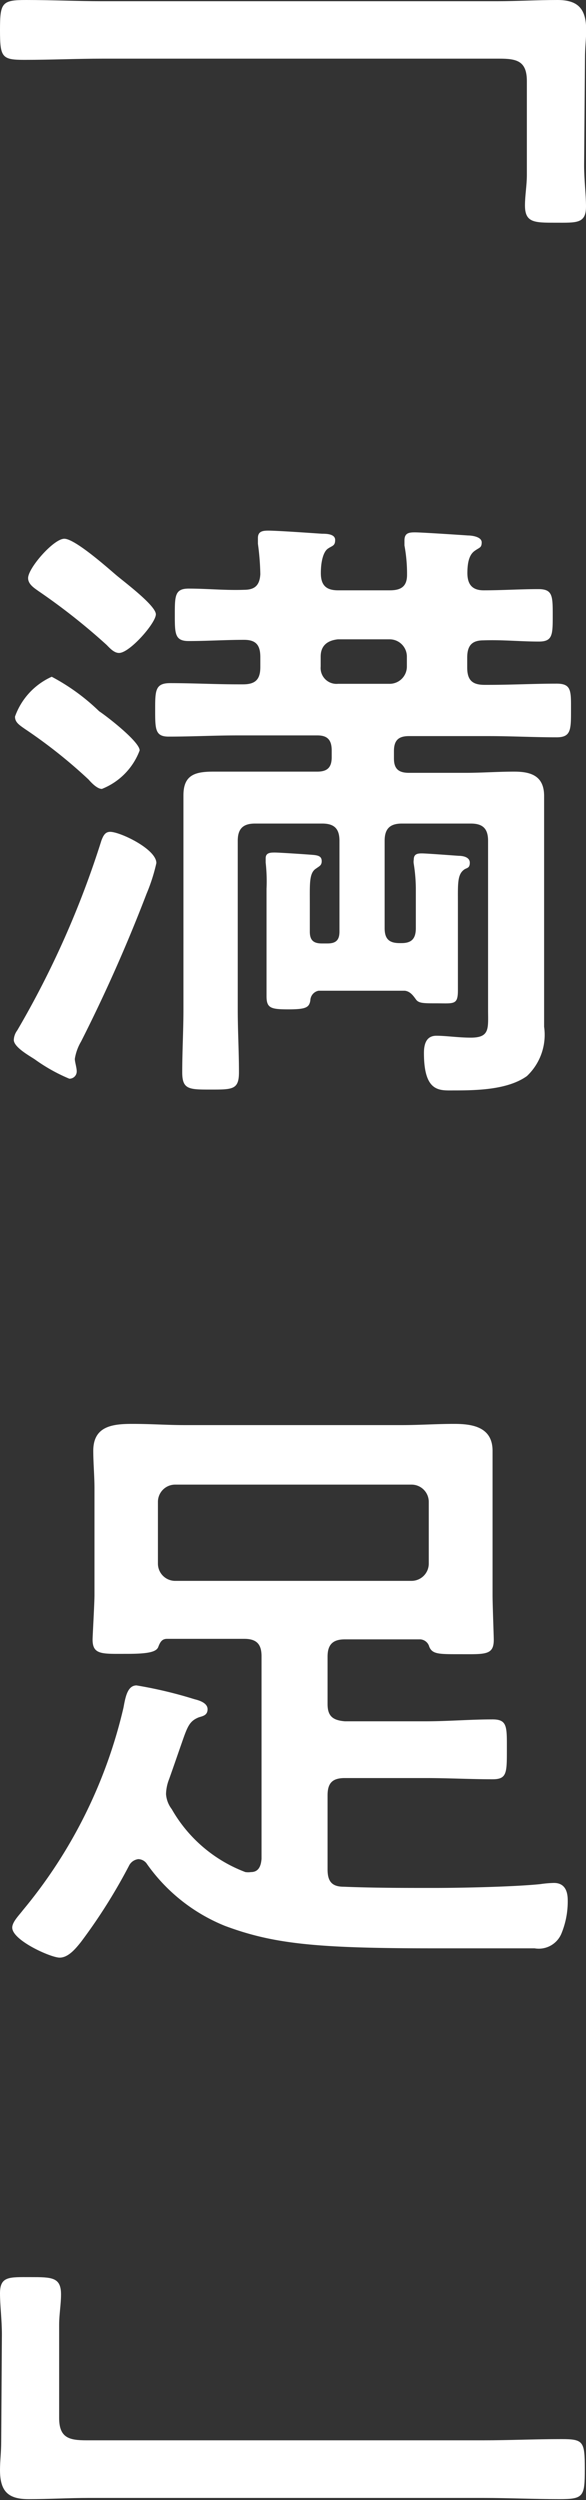
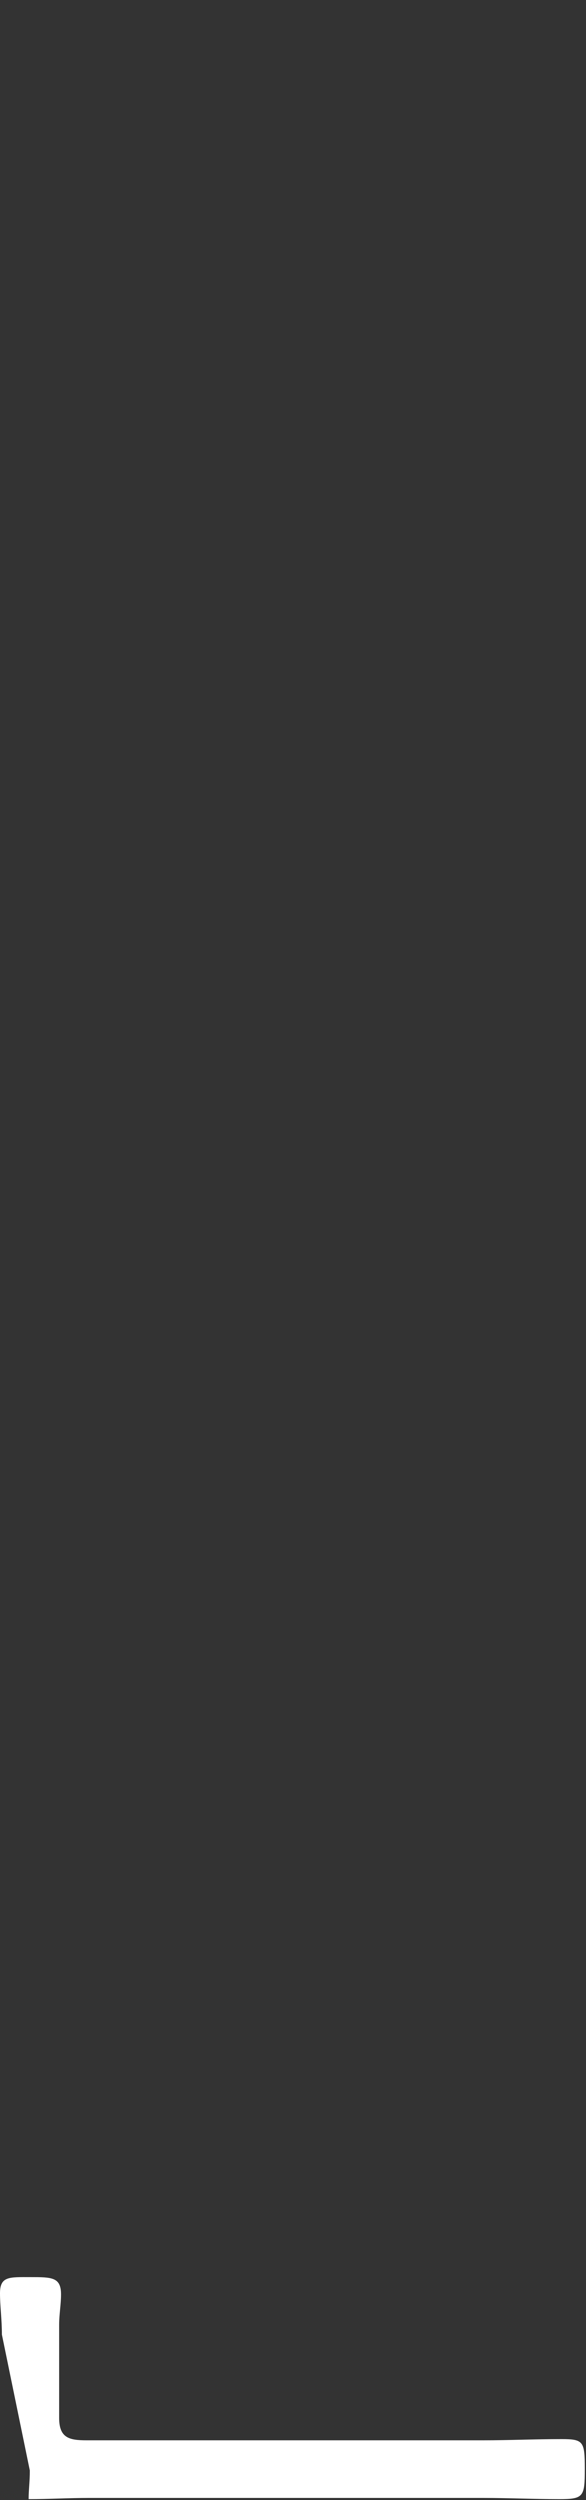
<svg xmlns="http://www.w3.org/2000/svg" width="33.99" height="144.92" viewBox="0 0 33.99 144.92">
  <rect x="0" y="0" width="33.99" height="144.92" fill="#333333" stroke="none" />
  <defs>
    <style>
      .cls-1 {
        fill: #fff;
      }
    </style>
  </defs>
  <title>00_shiraken_top</title>
  <g id="Layoout">
    <g>
-       <path class="cls-1" d="M33.88,9.58c0,.87.11,1.7.11,2.39,0,1-.54.94-1.77.94s-1.77,0-1.77-1c0-.58.11-1.16.11-1.77V4.7c0-1.16-.58-1.3-1.59-1.3h-23c-1.52,0-3,.07-4.56.07C.11,3.47,0,3.33,0,1.74S.11,0,1.52,0s3,.07,4.41.07H28.82C30,.07,31.17,0,32.33,0S34,.47,34,1.74c0,.54-.07,1-.07,1.66Z" />
-       <path class="cls-1" d="M8.5,51.81a90.82,90.82,0,0,1-3.8,8.57,2.85,2.85,0,0,0-.36,1c0,.18.11.51.11.72a.42.42,0,0,1-.43.43,10,10,0,0,1-2-1.12C1.74,61.22.8,60.71.8,60.28A1,1,0,0,1,1,59.73a53.64,53.64,0,0,0,4.88-11c.11-.29.22-.51.51-.51.58,0,2.68,1,2.68,1.81A10.39,10.39,0,0,1,8.5,51.81Zm-2.6-6.08c-.25,0-.58-.33-.76-.54a29.15,29.15,0,0,0-3.69-2.93c-.36-.25-.58-.4-.58-.72A4,4,0,0,1,3,39.23a12,12,0,0,1,2.75,2C6.22,41.54,8.1,43,8.1,43.5A3.85,3.85,0,0,1,5.89,45.74Zm1-7.88c-.29,0-.54-.29-.72-.47a36.37,36.37,0,0,0-3.94-3.11c-.25-.18-.61-.4-.61-.76,0-.58,1.48-2.28,2.1-2.28s2.53,1.7,3,2.1,2.31,1.77,2.31,2.28S7.52,37.85,6.91,37.85ZM23.29,54.67c.58,0,.83-.25.83-.87V51.52A9.4,9.4,0,0,0,24,50.08a.71.71,0,0,1,0-.25c0-.33.22-.36.47-.36s1.7.11,2.13.14c.25,0,.65.07.65.4s-.18.29-.33.4c-.4.29-.36.83-.36,2v2.42c0,.83,0,1.7,0,2.57s-.22.76-1.27.76c-.72,0-1,0-1.16-.22s-.33-.47-.65-.51h-5A.59.59,0,0,0,18,58c-.07.4-.25.51-1.27.51s-1.27-.07-1.27-.76c0-.9,0-1.77,0-2.68V51.52A9.94,9.94,0,0,0,15.41,50c0-.07,0-.18,0-.25,0-.33.29-.33.54-.33s1.92.11,2.24.14.47.11.47.36-.14.29-.33.43c-.4.25-.36.87-.36,2V54c0,.47.18.69.69.69H19c.51,0,.69-.22.69-.69V48.74c0-.69-.29-1-1-1H14.79c-.72,0-1,.33-1,1v9.8c0,1.19.07,2.39.07,3.62,0,1-.36,1-1.63,1s-1.66,0-1.66-1c0-1.23.07-2.42.07-3.62V48.78c0-.9,0-1.77,0-2.68,0-1.19.69-1.37,1.74-1.37s1.88,0,2.78,0h3.25c.58,0,.83-.25.83-.83V43.5c0-.61-.25-.87-.83-.87H13.78c-1.34,0-2.64.07-4,.07C9,42.7,9,42.27,9,41.15s0-1.55.87-1.55c1.3,0,2.64.07,3.94.07h.29c.72,0,1-.29,1-1v-.58c0-.69-.25-1-.94-1-1.08,0-2.13.07-3.22.07-.8,0-.8-.43-.8-1.52s0-1.52.8-1.52c1.08,0,2.13.11,3.22.07.61,0,.9-.25.94-.9a14.62,14.62,0,0,0-.14-1.77v-.33c0-.4.29-.43.61-.43.54,0,2.5.14,3.11.18.22,0,.76,0,.76.36s-.18.33-.43.51-.4.72-.4,1.41.29,1,1,1h3c.65,0,1-.22,1-.9a9,9,0,0,0-.15-1.7v-.29c0-.43.25-.47.61-.47s2.5.14,3.07.18c.22,0,.8.07.8.4s-.14.29-.43.51-.4.65-.4,1.27.25,1,.94,1c1.08,0,2.13-.07,3.18-.07.83,0,.83.4.83,1.52s0,1.52-.8,1.52c-1.08,0-2.13-.11-3.22-.07-.69,0-.94.33-.94,1v.58c0,.72.29,1,1,1h.25c1.34,0,2.64-.07,3.94-.07.87,0,.83.43.83,1.55s0,1.56-.83,1.56c-1.34,0-2.64-.07-3.94-.07H23.72c-.61,0-.87.25-.87.87v.43c0,.58.25.83.87.83H27c.94,0,1.88-.07,2.82-.07s1.74.22,1.74,1.41c0,.87,0,1.74,0,2.64v8.82c0,.65,0,1.3,0,1.92a3.29,3.29,0,0,1-1,2.86c-1.12.8-2.93.83-4.27.83-.8,0-1.7.11-1.7-2.17,0-.54.15-1,.72-1s1.27.11,2,.11c1.12,0,1-.54,1-1.63V48.74c0-.69-.29-1-1-1h-4c-.72,0-1,.33-1,1V53.8c0,.62.25.87.87.87ZM19.6,37.06c-.65.07-1,.4-1,1v.58a.92.92,0,0,0,1,1h3a1,1,0,0,0,1-1v-.58a1,1,0,0,0-1-1Z" />
-       <path class="cls-1" d="M9.69,95c-.29,0-.4.18-.51.47s-.58.4-1.81.4c-1.45,0-2,.07-2-.83,0-.18.11-2.1.11-2.57V86.27c0-.72-.07-1.45-.07-2.17,0-1.41,1.08-1.56,2.24-1.56s2,.07,3.07.07H23.33c1,0,2-.07,3-.07s2.24.14,2.24,1.56c0,.72,0,1.45,0,2.17v6.22c0,.51.07,2.31.07,2.57,0,.9-.51.83-2,.83-1.19,0-1.56,0-1.74-.43a.58.58,0,0,0-.51-.43H20c-.72,0-1,.33-1,1v2.75c0,.69.29.94,1,1h4.7c1.3,0,2.57-.11,3.87-.11.87,0,.83.43.83,1.77s0,1.7-.83,1.7c-1.27,0-2.57-.07-3.87-.07H20c-.72,0-1,.29-1,1v4.3c0,.69.25,1,.94,1,1.74.07,3.47.07,5.21.07s4.7-.07,6.18-.22a6.5,6.5,0,0,1,.8-.07c.65,0,.8.51.8,1a4.88,4.88,0,0,1-.36,1.92,1.42,1.42,0,0,1-1.56.87c-.69,0-1.37,0-2.06,0H25.13c-6.76,0-9.26-.25-12.08-1.3a10.21,10.21,0,0,1-4.52-3.58.62.62,0,0,0-.51-.29.7.7,0,0,0-.51.33,32.1,32.1,0,0,1-2.82,4.48c-.29.36-.72.9-1.23.9s-2.75-1-2.75-1.74c0-.33.4-.72.61-1A28.42,28.42,0,0,0,7.16,99c.11-.58.22-1.3.76-1.3a25,25,0,0,1,3.36.8c.29.07.76.22.76.58s-.29.4-.51.47c-.54.22-.65.51-1,1.52-.18.51-.4,1.16-.72,2.06a2.49,2.49,0,0,0-.18.87,1.61,1.61,0,0,0,.33.87,8.28,8.28,0,0,0,4.27,3.65,1.12,1.12,0,0,0,.33,0c.47,0,.58-.4.61-.76V96c0-.69-.29-1-1-1Zm14.18-3.36a1,1,0,0,0,1-1V87.06a1,1,0,0,0-1-1H10.16a1,1,0,0,0-1,1v3.58a1,1,0,0,0,1,1Z" />
-       <path class="cls-1" d="M.11,135.33c0-.87-.11-1.7-.11-2.39,0-1,.54-.94,1.77-.94s1.77,0,1.77,1c0,.58-.11,1.16-.11,1.77v5.39c0,1.16.58,1.3,1.59,1.3h23c1.52,0,3-.07,4.56-.07,1.27,0,1.34.14,1.34,1.74s-.07,1.74-1.48,1.74-3-.07-4.41-.07H5.17c-1.16,0-2.35.07-3.51.07S0,144.45,0,143.18c0-.54.07-1,.07-1.66Z" />
+       <path class="cls-1" d="M.11,135.33c0-.87-.11-1.7-.11-2.39,0-1,.54-.94,1.77-.94s1.77,0,1.77,1c0,.58-.11,1.16-.11,1.77v5.39c0,1.16.58,1.3,1.59,1.3h23c1.52,0,3-.07,4.56-.07,1.27,0,1.34.14,1.34,1.74s-.07,1.74-1.48,1.74-3-.07-4.41-.07H5.17c-1.16,0-2.35.07-3.51.07c0-.54.07-1,.07-1.66Z" />
    </g>
  </g>
</svg>